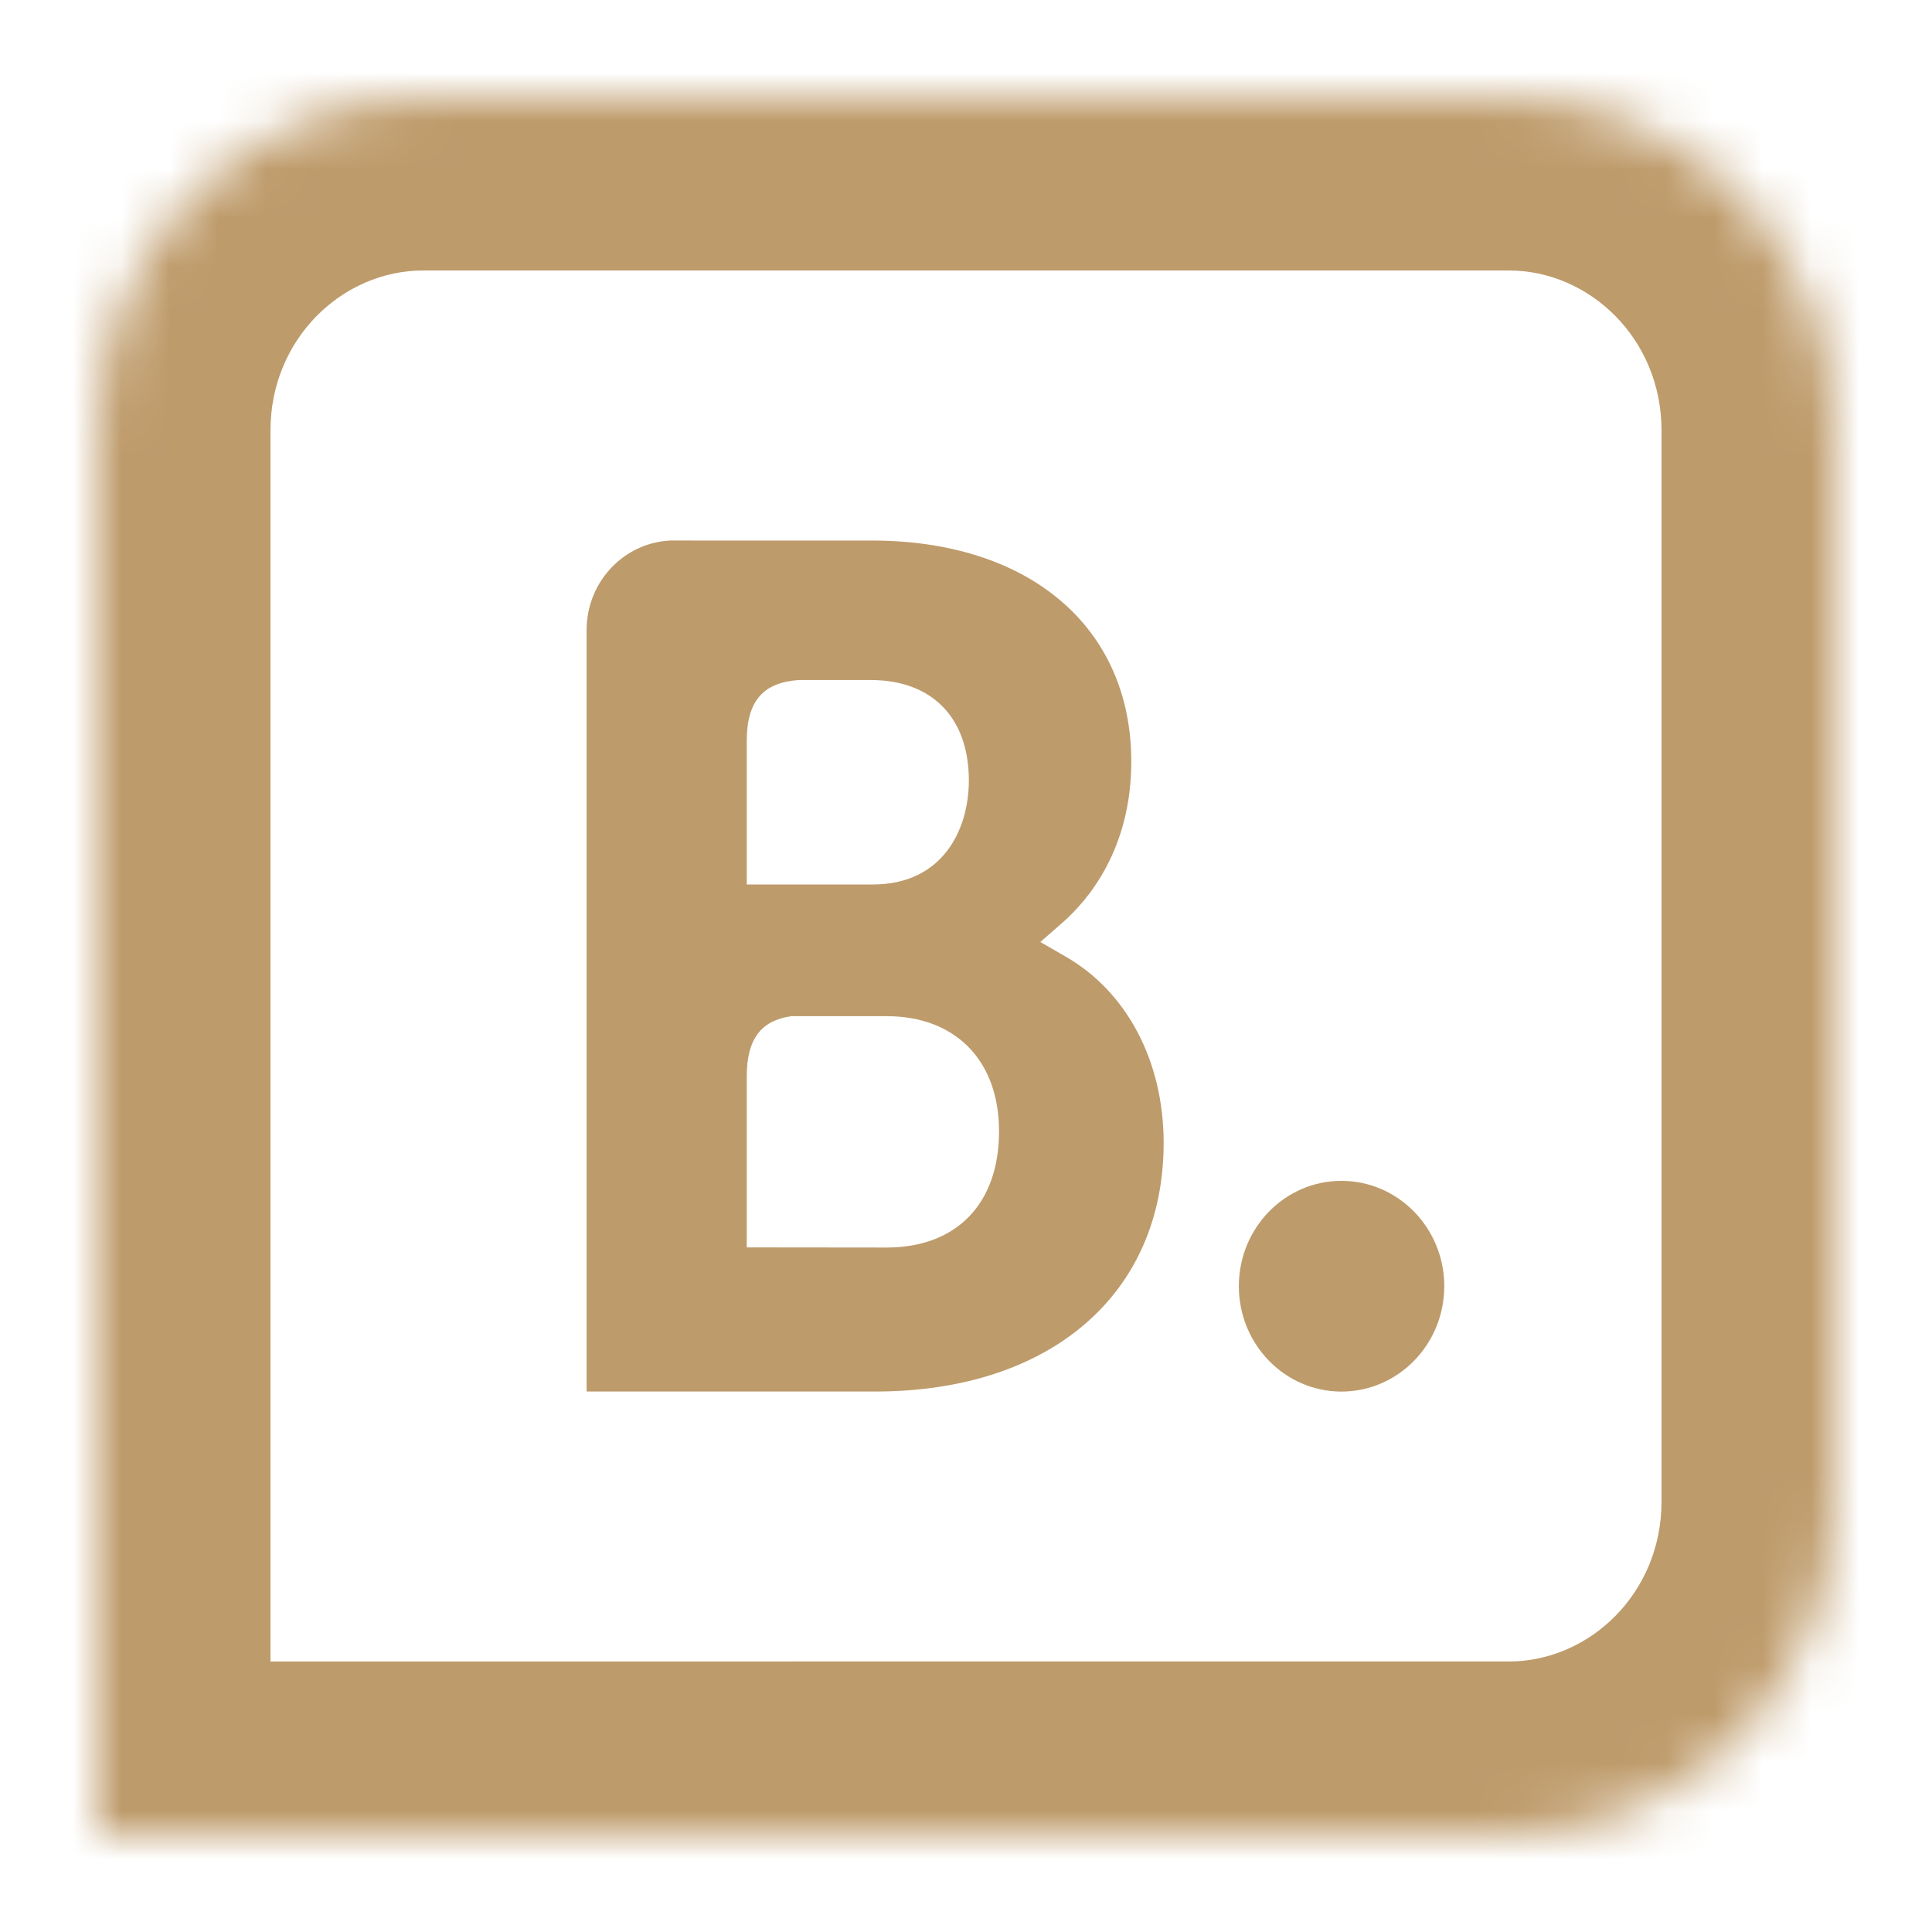
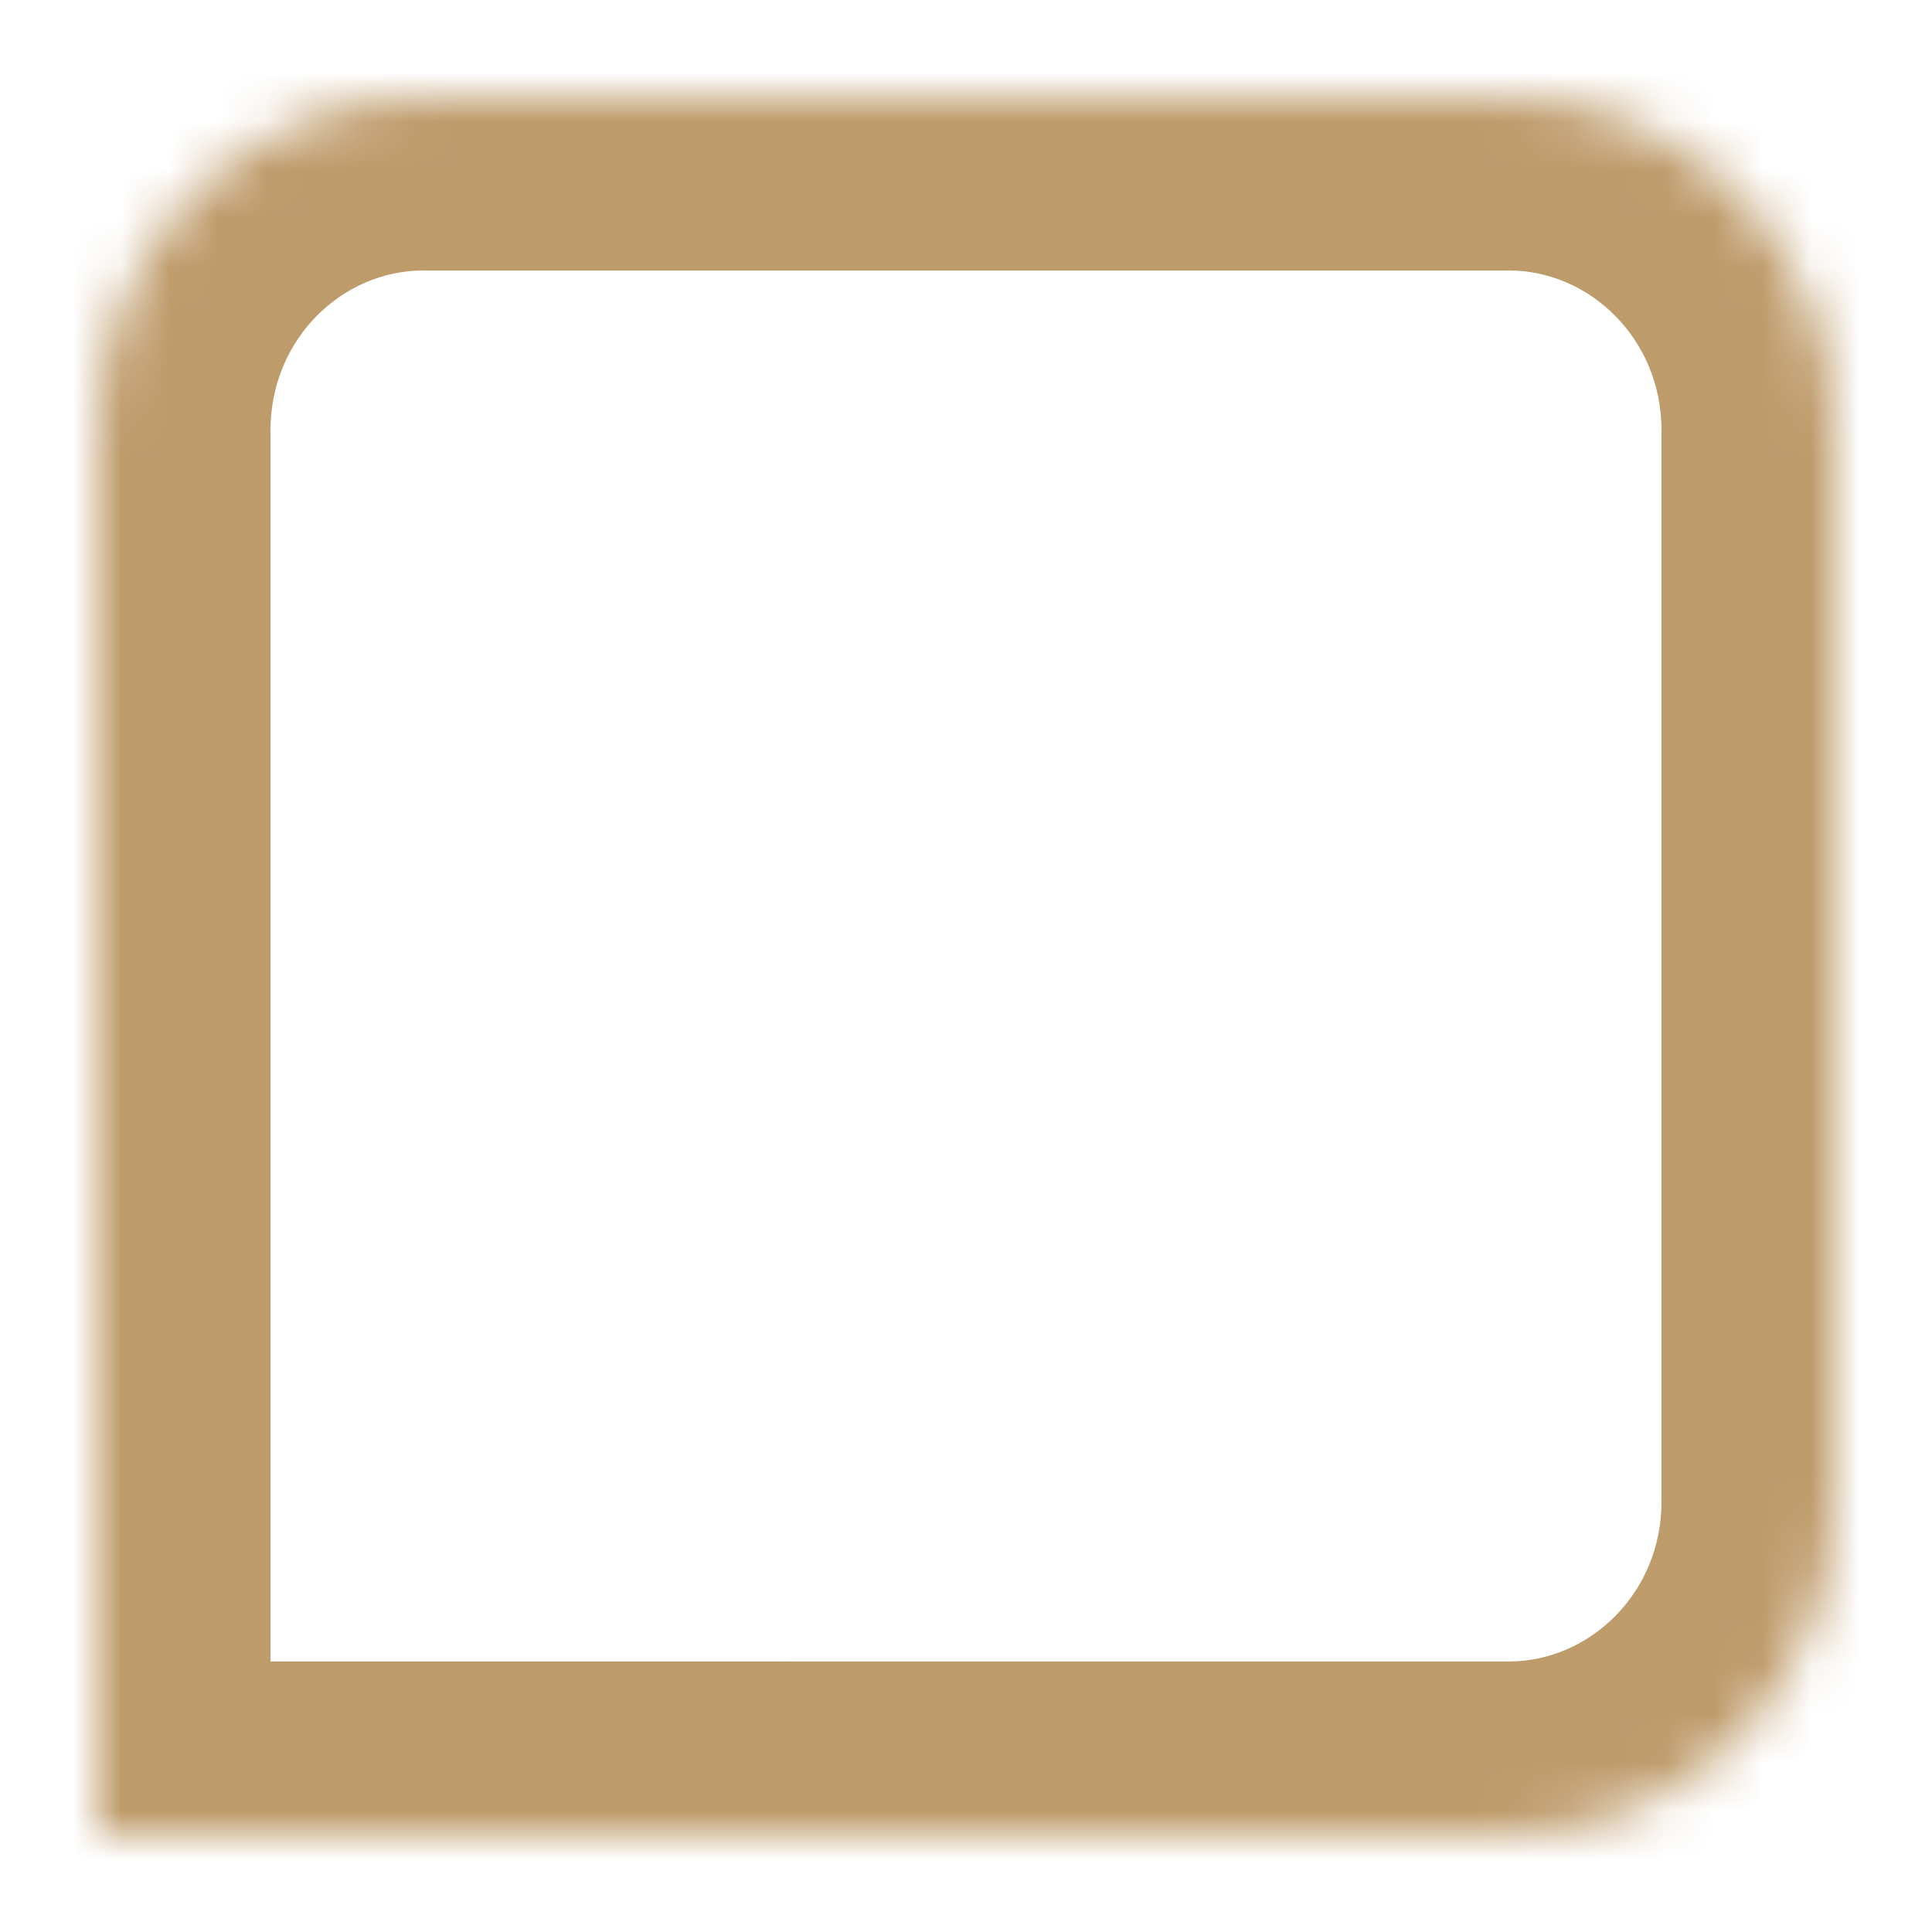
<svg xmlns="http://www.w3.org/2000/svg" width="40" height="40" viewBox="0 0 40 40" fill="none">
  <mask id="path-1-inside-1_1602_2287" fill="white">
    <path d="M31.239 2C34.97 2 38 5.098 38 8.912V31.088C38 34.901 34.97 37.999 31.239 37.999H19.98V38H2V8.912C2 5.098 5.03 2 8.761 2H31.239Z" />
  </mask>
-   <path d="M31.239 2L31.239 -1.6H31.239V2ZM38 31.088L41.6 31.088V31.088H38ZM31.239 37.999L31.239 41.599L31.239 41.599L31.239 37.999ZM19.98 37.999V34.399H16.38V37.999H19.98ZM19.98 38V41.6H23.579V38H19.98ZM2 38H-1.6V41.6H2V38ZM8.761 2L8.761 -1.6L8.761 -1.6L8.761 2ZM31.239 2L31.239 5.6C32.907 5.6 34.4 7.011 34.4 8.912H38H41.6C41.6 3.185 37.033 -1.6 31.239 -1.6L31.239 2ZM38 8.912H34.4V31.088H38H41.6V8.912H38ZM38 31.088L34.4 31.088C34.4 32.988 32.907 34.399 31.239 34.399L31.239 37.999L31.239 41.599C37.032 41.599 41.6 36.815 41.6 31.088L38 31.088ZM31.239 37.999V34.399H19.98V37.999V41.599H31.239V37.999ZM19.98 37.999H16.38V38H19.98H23.579V37.999H19.98ZM19.98 38V34.4H2V38V41.6H19.98V38ZM2 38H5.6V8.912H2H-1.6V38H2ZM2 8.912H5.6C5.6 7.011 7.093 5.6 8.761 5.6L8.761 2L8.761 -1.6C2.967 -1.6 -1.6 3.185 -1.6 8.912H2ZM8.761 2V5.6H31.239V2V-1.6H8.761V2Z" fill="#BE9B6B" mask="url(#path-1-inside-1_1602_2287)" />
-   <path d="M18.361 25.829L15.461 25.826V22.281C15.461 21.523 15.749 21.129 16.383 21.039H18.361C19.772 21.039 20.684 21.948 20.684 23.421C20.684 24.932 19.795 25.827 18.361 25.829ZM15.461 16.267V15.334C15.461 14.517 15.799 14.129 16.54 14.079H18.024C19.297 14.079 20.059 14.857 20.059 16.161C20.059 17.153 19.536 18.312 18.071 18.312H15.461V16.267ZM22.063 19.805L21.539 19.503L21.997 19.103C22.53 18.635 23.422 17.583 23.422 15.767C23.422 12.985 21.312 11.191 18.048 11.191H14.322V11.19H13.898C12.93 11.226 12.155 12.031 12.145 13.026V28.81H18.121C21.75 28.81 24.092 26.79 24.092 23.661C24.092 21.977 23.335 20.537 22.063 19.805Z" fill="#BE9B6B" />
-   <path d="M25.649 26.629C25.649 25.424 26.601 24.448 27.772 24.448C28.947 24.448 29.902 25.424 29.902 26.629C29.902 27.834 28.947 28.811 27.772 28.811C26.601 28.811 25.649 27.834 25.649 26.629Z" fill="#BE9B6B" />
+   <path d="M31.239 2L31.239 -1.6H31.239V2ZM38 31.088L41.6 31.088V31.088H38ZM31.239 37.999L31.239 41.599L31.239 41.599L31.239 37.999ZM19.98 37.999V34.399H16.38V37.999H19.98ZM19.98 38V41.6H23.579V38H19.98ZM2 38H-1.6V41.6H2V38ZM8.761 2L8.761 -1.6L8.761 -1.6L8.761 2ZM31.239 2L31.239 5.6C32.907 5.6 34.4 7.011 34.4 8.912H38H41.6C41.6 3.185 37.033 -1.6 31.239 -1.6L31.239 2ZM38 8.912H34.4V31.088H38H41.6V8.912H38ZM38 31.088L34.4 31.088C34.4 32.988 32.907 34.399 31.239 34.399L31.239 37.999L31.239 41.599C37.032 41.599 41.6 36.815 41.6 31.088L38 31.088ZM31.239 37.999V34.399H19.98V37.999V41.599H31.239V37.999ZM19.98 37.999H16.38V38H19.98H23.579V37.999H19.98ZM19.98 38V34.4H2V38V41.6H19.98V38ZM2 38H5.6V8.912H2H-1.6V38H2ZM2 8.912H5.6C5.6 7.011 7.093 5.6 8.761 5.6L8.761 2L8.761 -1.6C2.967 -1.6 -1.6 3.185 -1.6 8.912H2ZM8.761 2V5.6H31.239V2V-1.6H8.761Z" fill="#BE9B6B" mask="url(#path-1-inside-1_1602_2287)" />
</svg>